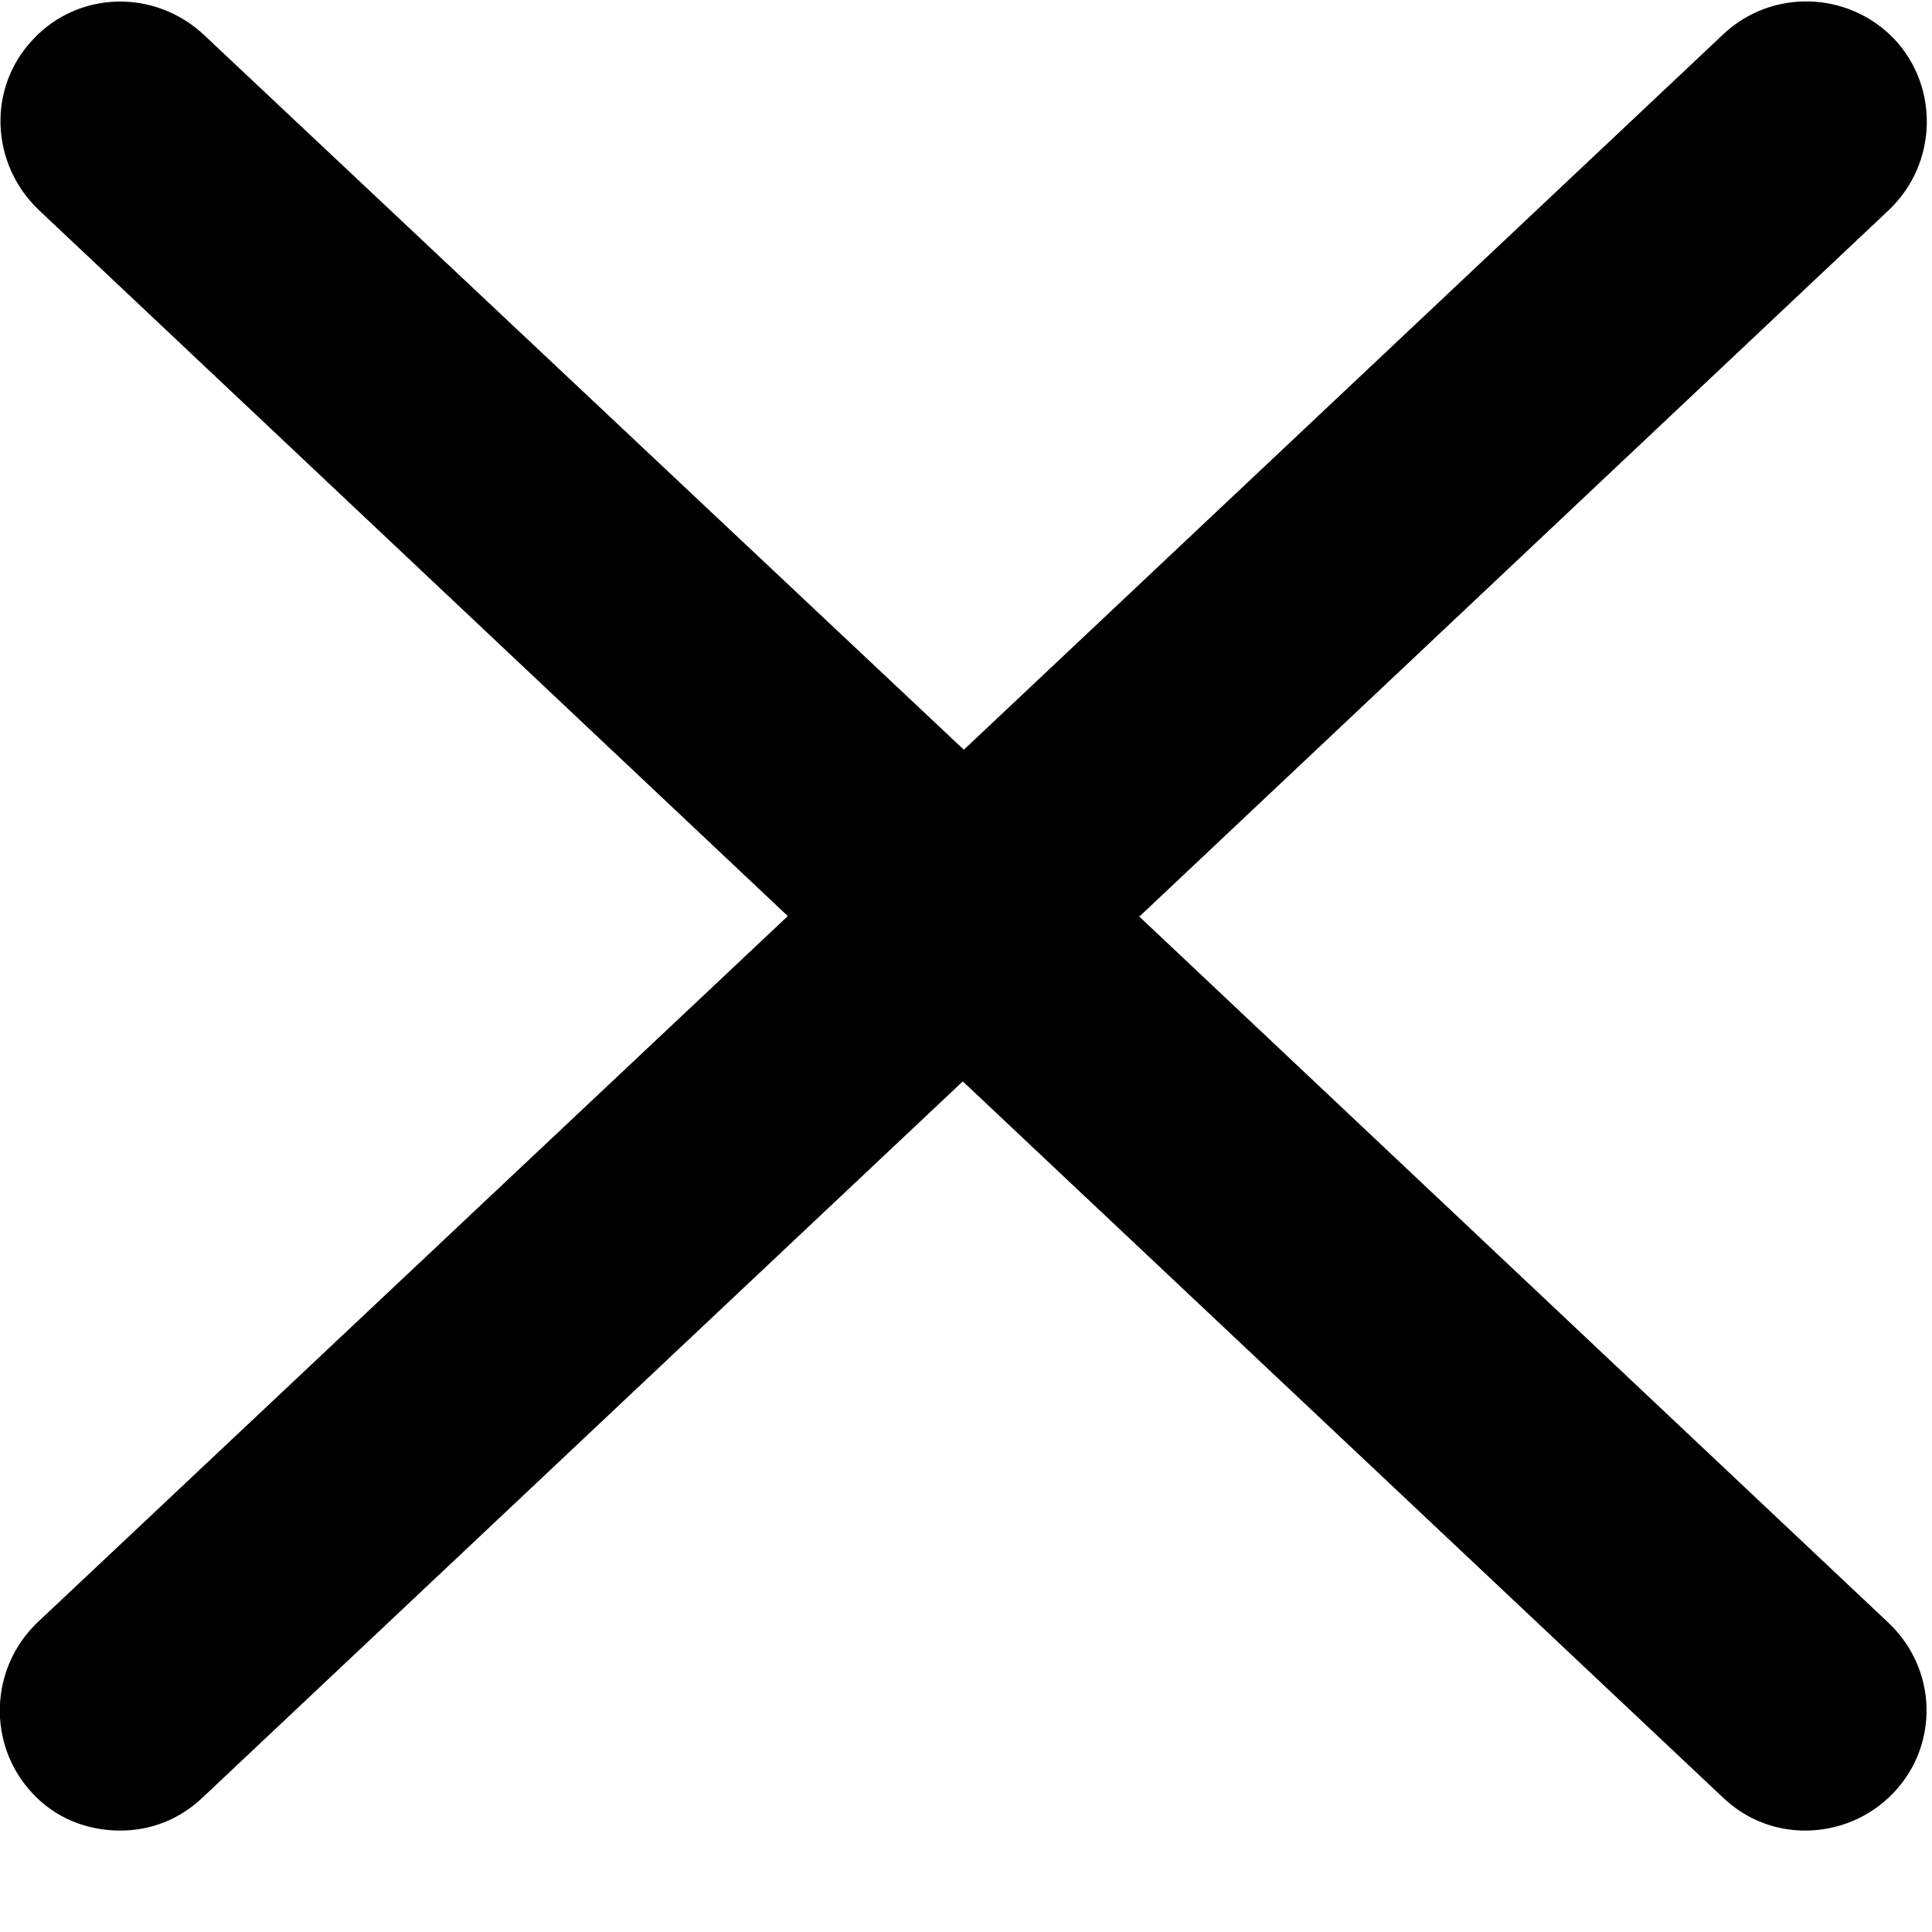
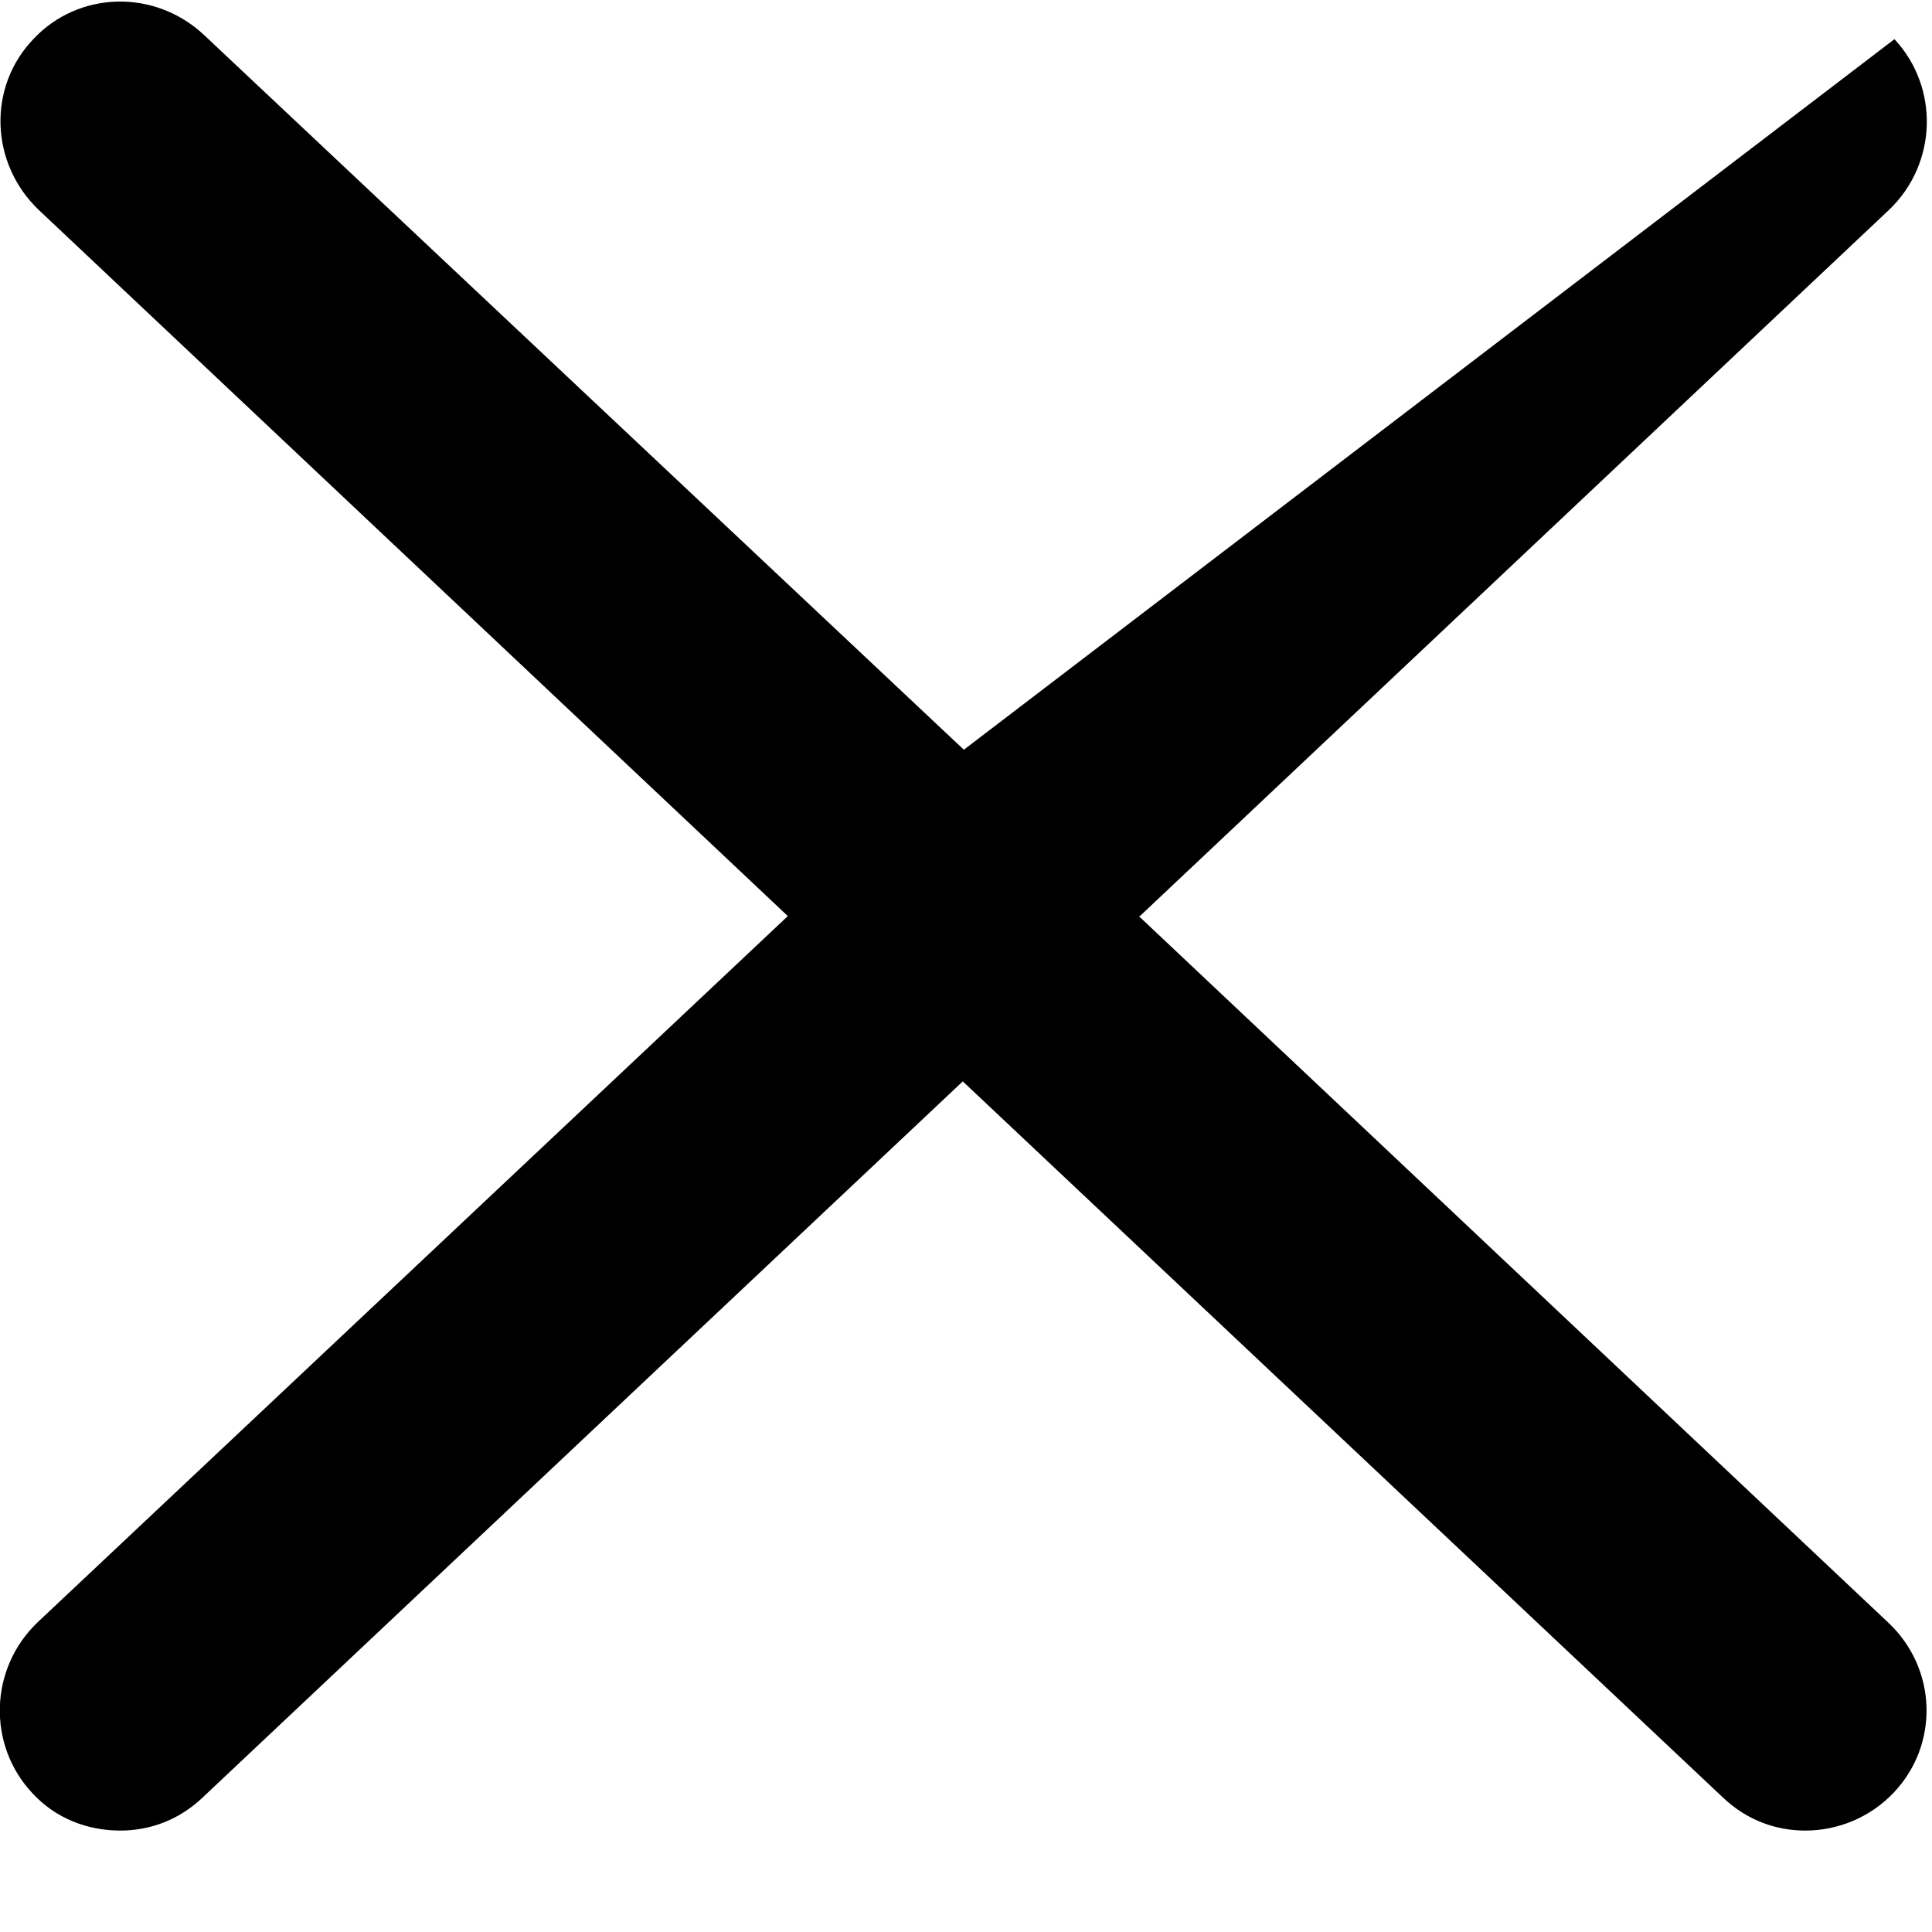
<svg xmlns="http://www.w3.org/2000/svg" width="18" height="18" viewBox="0 0 18 18" fill="none">
-   <path d="M10.62 8.535L17.6 1.955C18.05 1.525 18.07 0.815 17.65 0.365C17.22 -0.085 16.51 -0.105 16.06 0.315L8.98 6.985L1.9 0.325C1.44 -0.105 0.73 -0.085 0.31 0.365C-0.12 0.815 -0.09 1.525 0.36 1.955L7.34 8.535L0.35 15.115C-0.1 15.545 -0.12 16.255 0.3 16.705C0.52 16.945 0.82 17.055 1.12 17.055C1.4 17.055 1.67 16.955 1.89 16.745L8.97 10.075L16.05 16.745C16.27 16.955 16.54 17.055 16.82 17.055C17.12 17.055 17.42 16.935 17.64 16.705C18.07 16.255 18.05 15.545 17.59 15.115L10.61 8.535H10.62Z" fill="black" />
+   <path d="M10.62 8.535L17.6 1.955C18.05 1.525 18.07 0.815 17.65 0.365L8.98 6.985L1.9 0.325C1.44 -0.105 0.73 -0.085 0.31 0.365C-0.12 0.815 -0.09 1.525 0.36 1.955L7.34 8.535L0.35 15.115C-0.1 15.545 -0.12 16.255 0.3 16.705C0.52 16.945 0.82 17.055 1.12 17.055C1.4 17.055 1.67 16.955 1.89 16.745L8.97 10.075L16.05 16.745C16.27 16.955 16.54 17.055 16.82 17.055C17.12 17.055 17.42 16.935 17.64 16.705C18.07 16.255 18.05 15.545 17.59 15.115L10.61 8.535H10.62Z" fill="black" />
</svg>